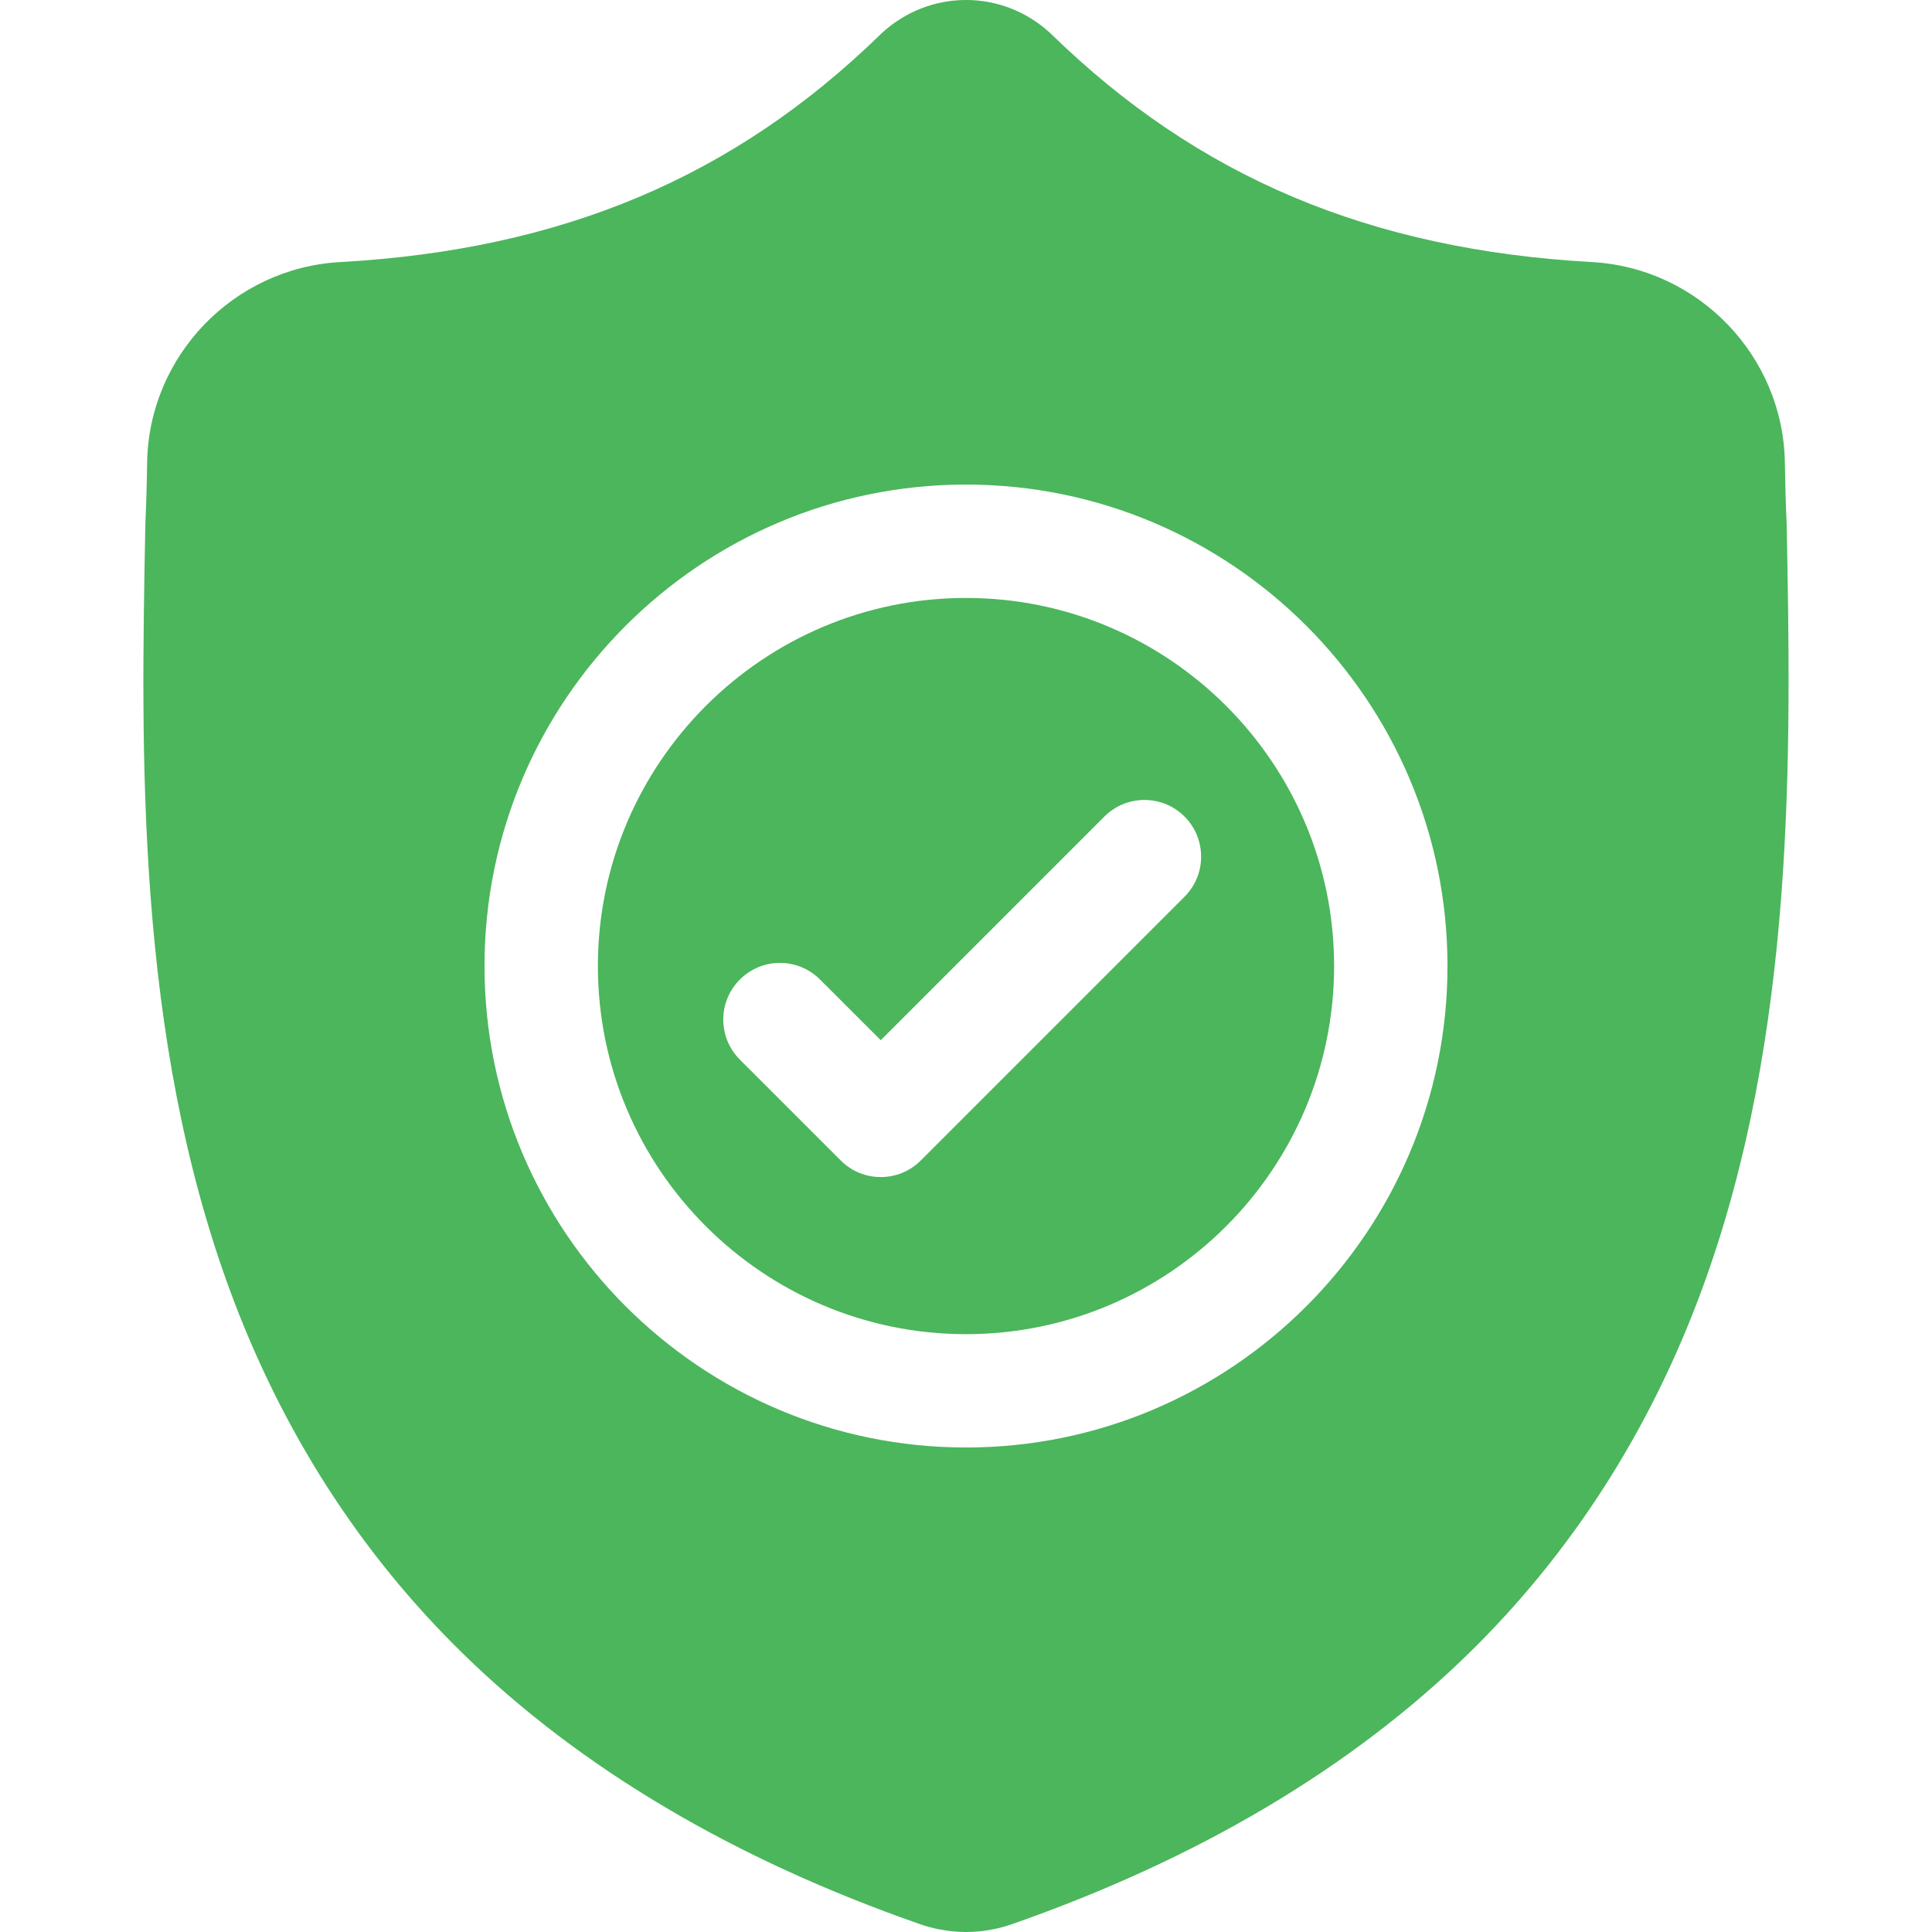
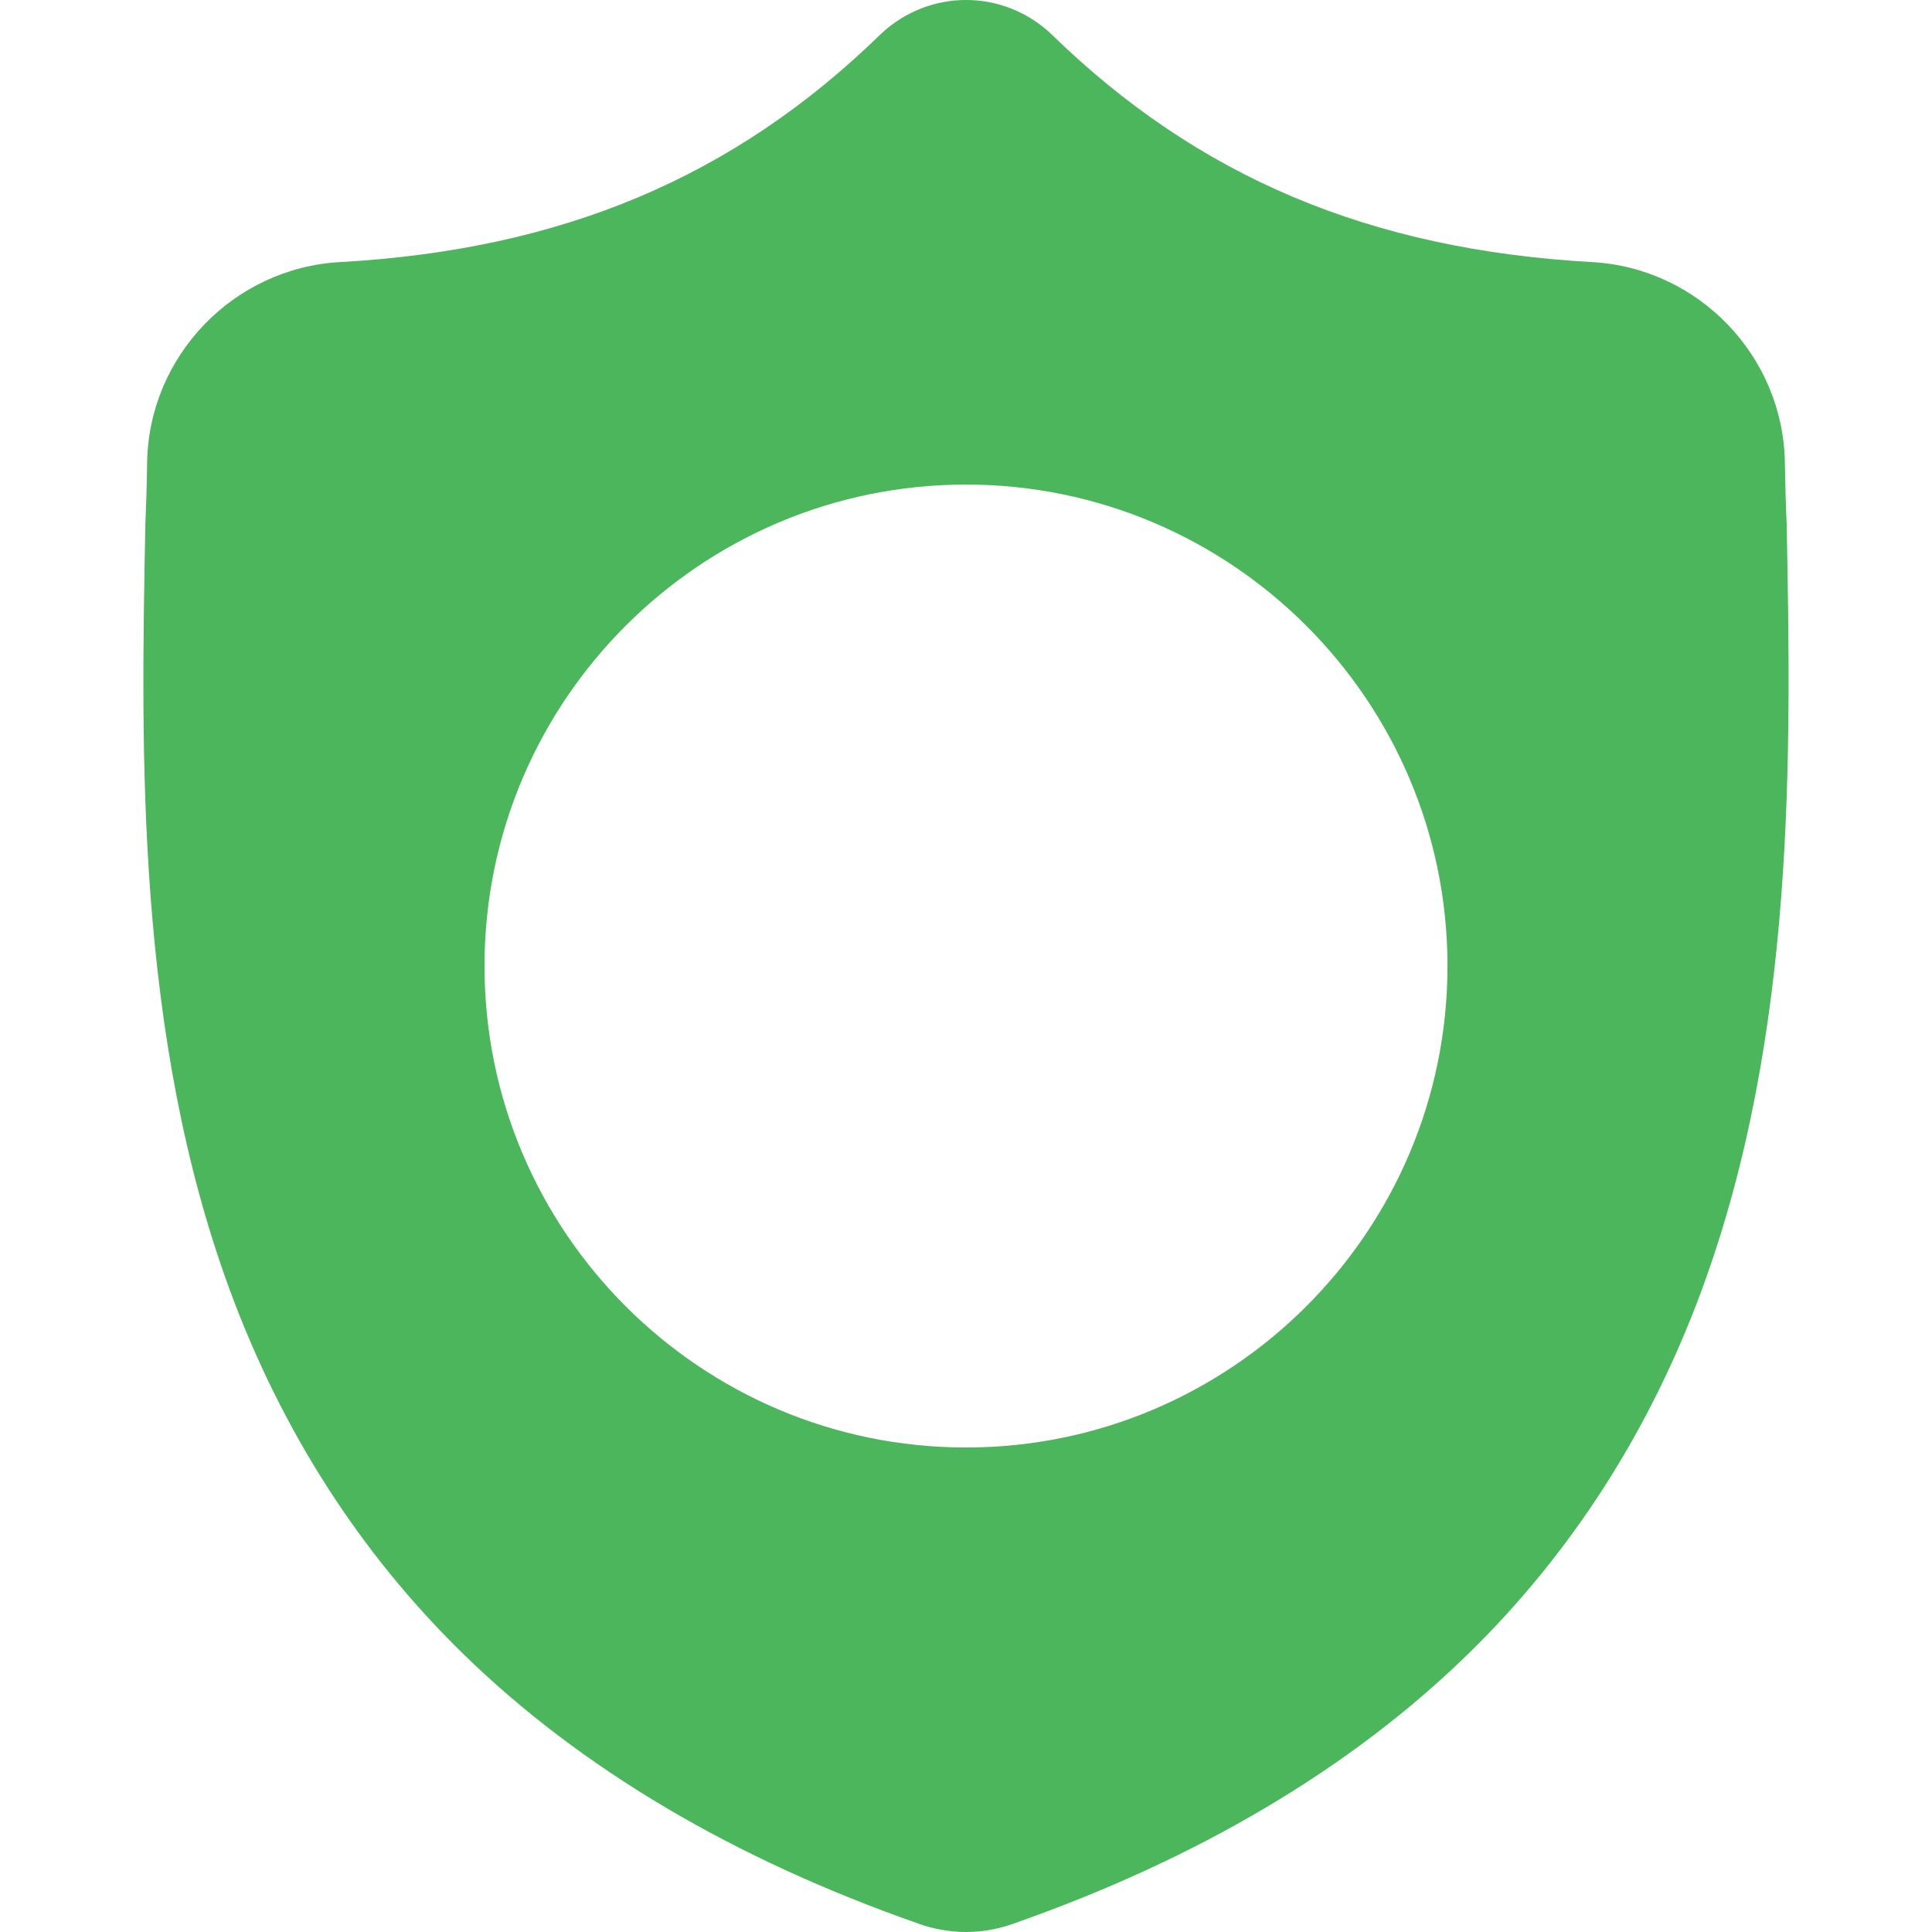
<svg xmlns="http://www.w3.org/2000/svg" width="32" height="32" viewBox="0 0 32 32" fill="none">
  <g clip-path="url(#clip0_12_10089)">
-     <path d="M16 9.904C12.638 9.904 9.903 12.639 9.903 16.001C9.903 19.363 12.638 22.098 16 22.098C19.362 22.098 22.097 19.363 22.097 16.001C22.097 12.639 19.362 9.904 16 9.904ZM19.62 14.852L15.252 19.22C15.068 19.404 14.828 19.496 14.588 19.496C14.347 19.496 14.107 19.404 13.924 19.22L12.255 17.551C11.888 17.185 11.888 16.59 12.255 16.224C12.621 15.857 13.216 15.857 13.582 16.224L14.588 17.229L18.292 13.525C18.658 13.158 19.253 13.158 19.62 13.525C19.986 13.891 19.986 14.486 19.62 14.852Z" fill="#4BB65C" />
    <path d="M29.593 8.682L29.592 8.658C29.578 8.35 29.569 8.025 29.563 7.663C29.537 5.899 28.134 4.439 26.37 4.341C22.691 4.135 19.845 2.936 17.413 0.565L17.392 0.545C16.599 -0.182 15.402 -0.182 14.609 0.545L14.588 0.565C12.156 2.936 9.31 4.135 5.631 4.341C3.866 4.439 2.463 5.899 2.437 7.663C2.432 8.023 2.422 8.348 2.408 8.658L2.407 8.715C2.335 12.467 2.247 17.136 3.809 21.374C4.668 23.705 5.968 25.731 7.675 27.396C9.618 29.293 12.163 30.798 15.24 31.871C15.34 31.906 15.444 31.934 15.55 31.955C15.7 31.985 15.85 32 16 32C16.151 32 16.301 31.985 16.45 31.955C16.556 31.934 16.661 31.905 16.762 31.87C19.835 30.796 22.377 29.289 24.319 27.393C26.025 25.727 27.325 23.701 28.185 21.37C29.753 17.119 29.664 12.441 29.593 8.682ZM16 23.975C11.602 23.975 8.025 20.398 8.025 16C8.025 11.603 11.602 8.026 16 8.026C20.397 8.026 23.975 11.603 23.975 16C23.975 20.398 20.397 23.975 16 23.975Z" fill="#4BB65C" />
  </g>
  <defs>
    <clipPath id="clip0_12_10089">
      <rect width="32" height="32" fill="white" />
    </clipPath>
  </defs>
</svg>